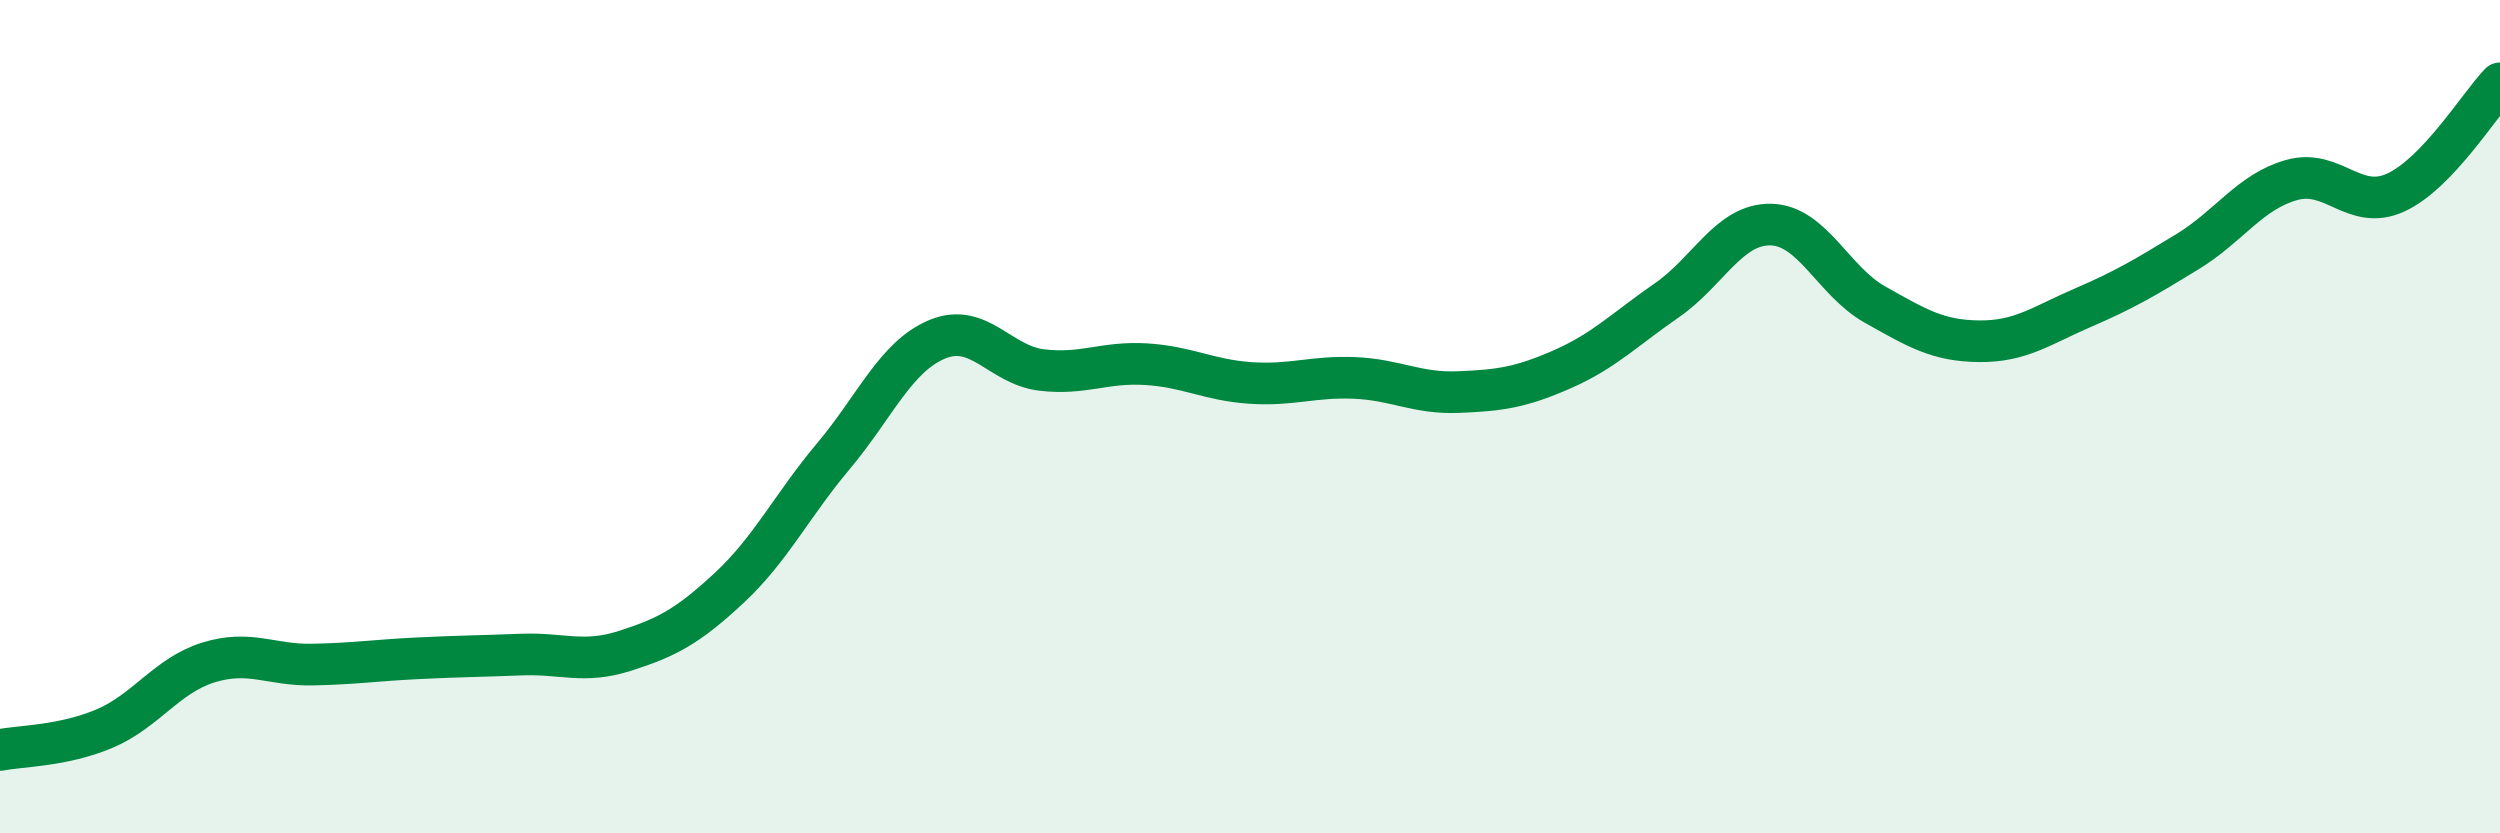
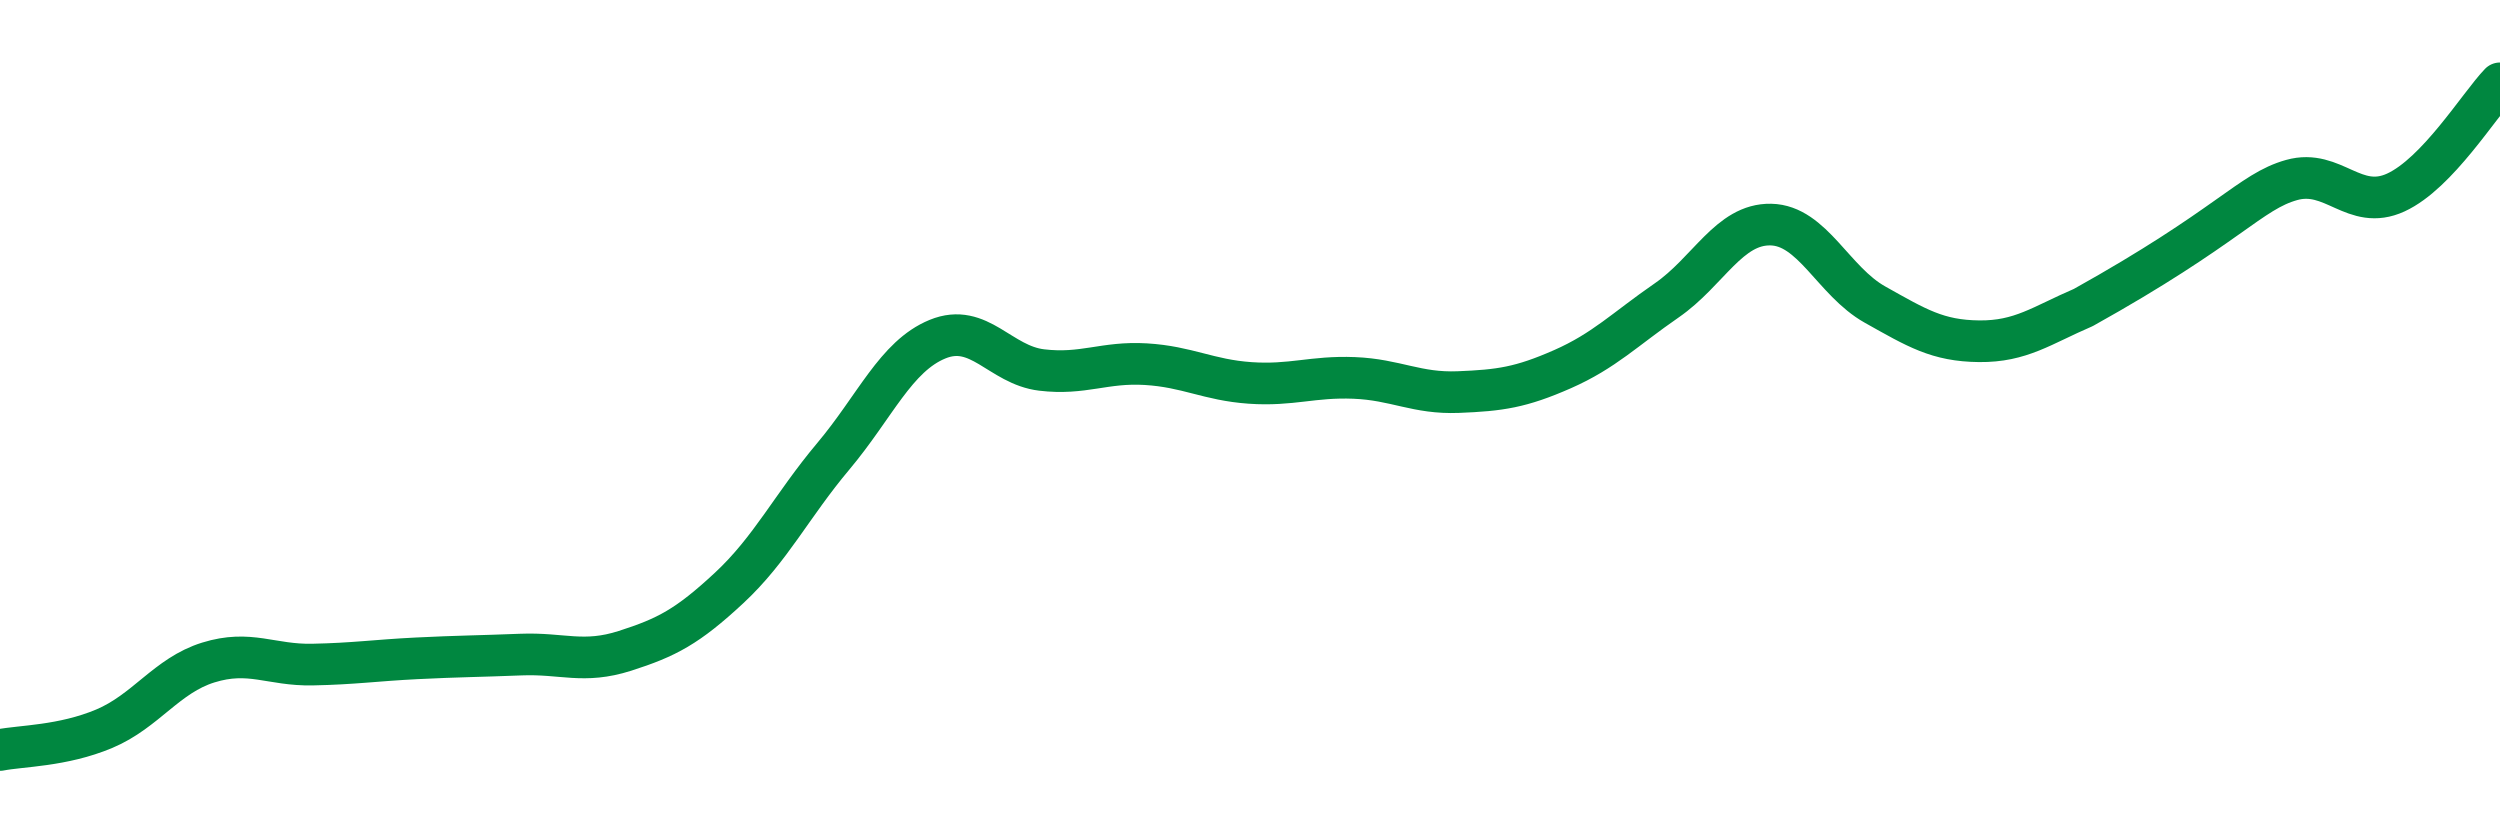
<svg xmlns="http://www.w3.org/2000/svg" width="60" height="20" viewBox="0 0 60 20">
-   <path d="M 0,18 C 0.5,17.9 1.5,17.91 2.5,17.49 C 3.5,17.07 4,16.21 5,15.9 C 6,15.59 6.5,15.97 7.5,15.95 C 8.5,15.93 9,15.85 10,15.8 C 11,15.75 11.5,15.75 12.5,15.71 C 13.5,15.67 14,15.94 15,15.62 C 16,15.3 16.5,15.04 17.5,14.11 C 18.5,13.18 19,12.14 20,10.95 C 21,9.76 21.5,8.55 22.5,8.14 C 23.5,7.73 24,8.76 25,8.88 C 26,9 26.5,8.68 27.5,8.74 C 28.5,8.8 29,9.12 30,9.19 C 31,9.26 31.5,9.03 32.5,9.07 C 33.5,9.11 34,9.45 35,9.41 C 36,9.37 36.5,9.3 37.5,8.86 C 38.5,8.42 39,7.9 40,7.21 C 41,6.52 41.5,5.37 42.5,5.39 C 43.5,5.41 44,6.75 45,7.31 C 46,7.87 46.5,8.18 47.5,8.19 C 48.5,8.2 49,7.81 50,7.38 C 51,6.95 51.5,6.65 52.5,6.04 C 53.5,5.43 54,4.6 55,4.32 C 56,4.04 56.5,5.08 57.5,4.62 C 58.5,4.16 59.5,2.52 60,2L60 20L0 20Z" fill="#008740" opacity="0.1" stroke-linecap="round" stroke-linejoin="round" />
-   <path d="M 0,18 C 0.5,17.9 1.5,17.91 2.5,17.49 C 3.5,17.07 4,16.21 5,15.9 C 6,15.59 6.5,15.97 7.5,15.95 C 8.5,15.93 9,15.85 10,15.8 C 11,15.75 11.5,15.75 12.5,15.71 C 13.5,15.67 14,15.94 15,15.62 C 16,15.3 16.5,15.04 17.5,14.11 C 18.5,13.18 19,12.14 20,10.95 C 21,9.76 21.5,8.55 22.5,8.14 C 23.5,7.73 24,8.76 25,8.88 C 26,9 26.5,8.68 27.5,8.74 C 28.5,8.8 29,9.12 30,9.19 C 31,9.26 31.5,9.03 32.5,9.07 C 33.5,9.11 34,9.45 35,9.41 C 36,9.37 36.5,9.3 37.5,8.86 C 38.5,8.42 39,7.9 40,7.21 C 41,6.52 41.5,5.37 42.5,5.39 C 43.5,5.41 44,6.75 45,7.31 C 46,7.87 46.5,8.18 47.5,8.19 C 48.5,8.2 49,7.81 50,7.38 C 51,6.95 51.5,6.65 52.5,6.04 C 53.5,5.43 54,4.6 55,4.32 C 56,4.04 56.5,5.08 57.5,4.62 C 58.5,4.16 59.5,2.52 60,2" stroke="#008740" stroke-width="1" fill="none" stroke-linecap="round" stroke-linejoin="round" />
+   <path d="M 0,18 C 0.5,17.9 1.5,17.91 2.5,17.49 C 3.5,17.07 4,16.21 5,15.9 C 6,15.59 6.5,15.97 7.5,15.95 C 8.5,15.93 9,15.85 10,15.8 C 11,15.75 11.5,15.75 12.5,15.71 C 13.5,15.67 14,15.94 15,15.62 C 16,15.3 16.5,15.04 17.5,14.11 C 18.5,13.18 19,12.14 20,10.95 C 21,9.76 21.5,8.55 22.5,8.14 C 23.5,7.73 24,8.76 25,8.88 C 26,9 26.5,8.68 27.5,8.74 C 28.5,8.8 29,9.12 30,9.19 C 31,9.26 31.5,9.03 32.5,9.07 C 33.5,9.11 34,9.45 35,9.41 C 36,9.37 36.5,9.3 37.5,8.86 C 38.5,8.42 39,7.9 40,7.21 C 41,6.52 41.5,5.37 42.5,5.39 C 43.5,5.41 44,6.75 45,7.31 C 46,7.87 46.5,8.18 47.5,8.19 C 48.5,8.2 49,7.81 50,7.38 C 53.5,5.43 54,4.6 55,4.32 C 56,4.04 56.5,5.08 57.5,4.62 C 58.5,4.16 59.5,2.52 60,2" stroke="#008740" stroke-width="1" fill="none" stroke-linecap="round" stroke-linejoin="round" />
</svg>